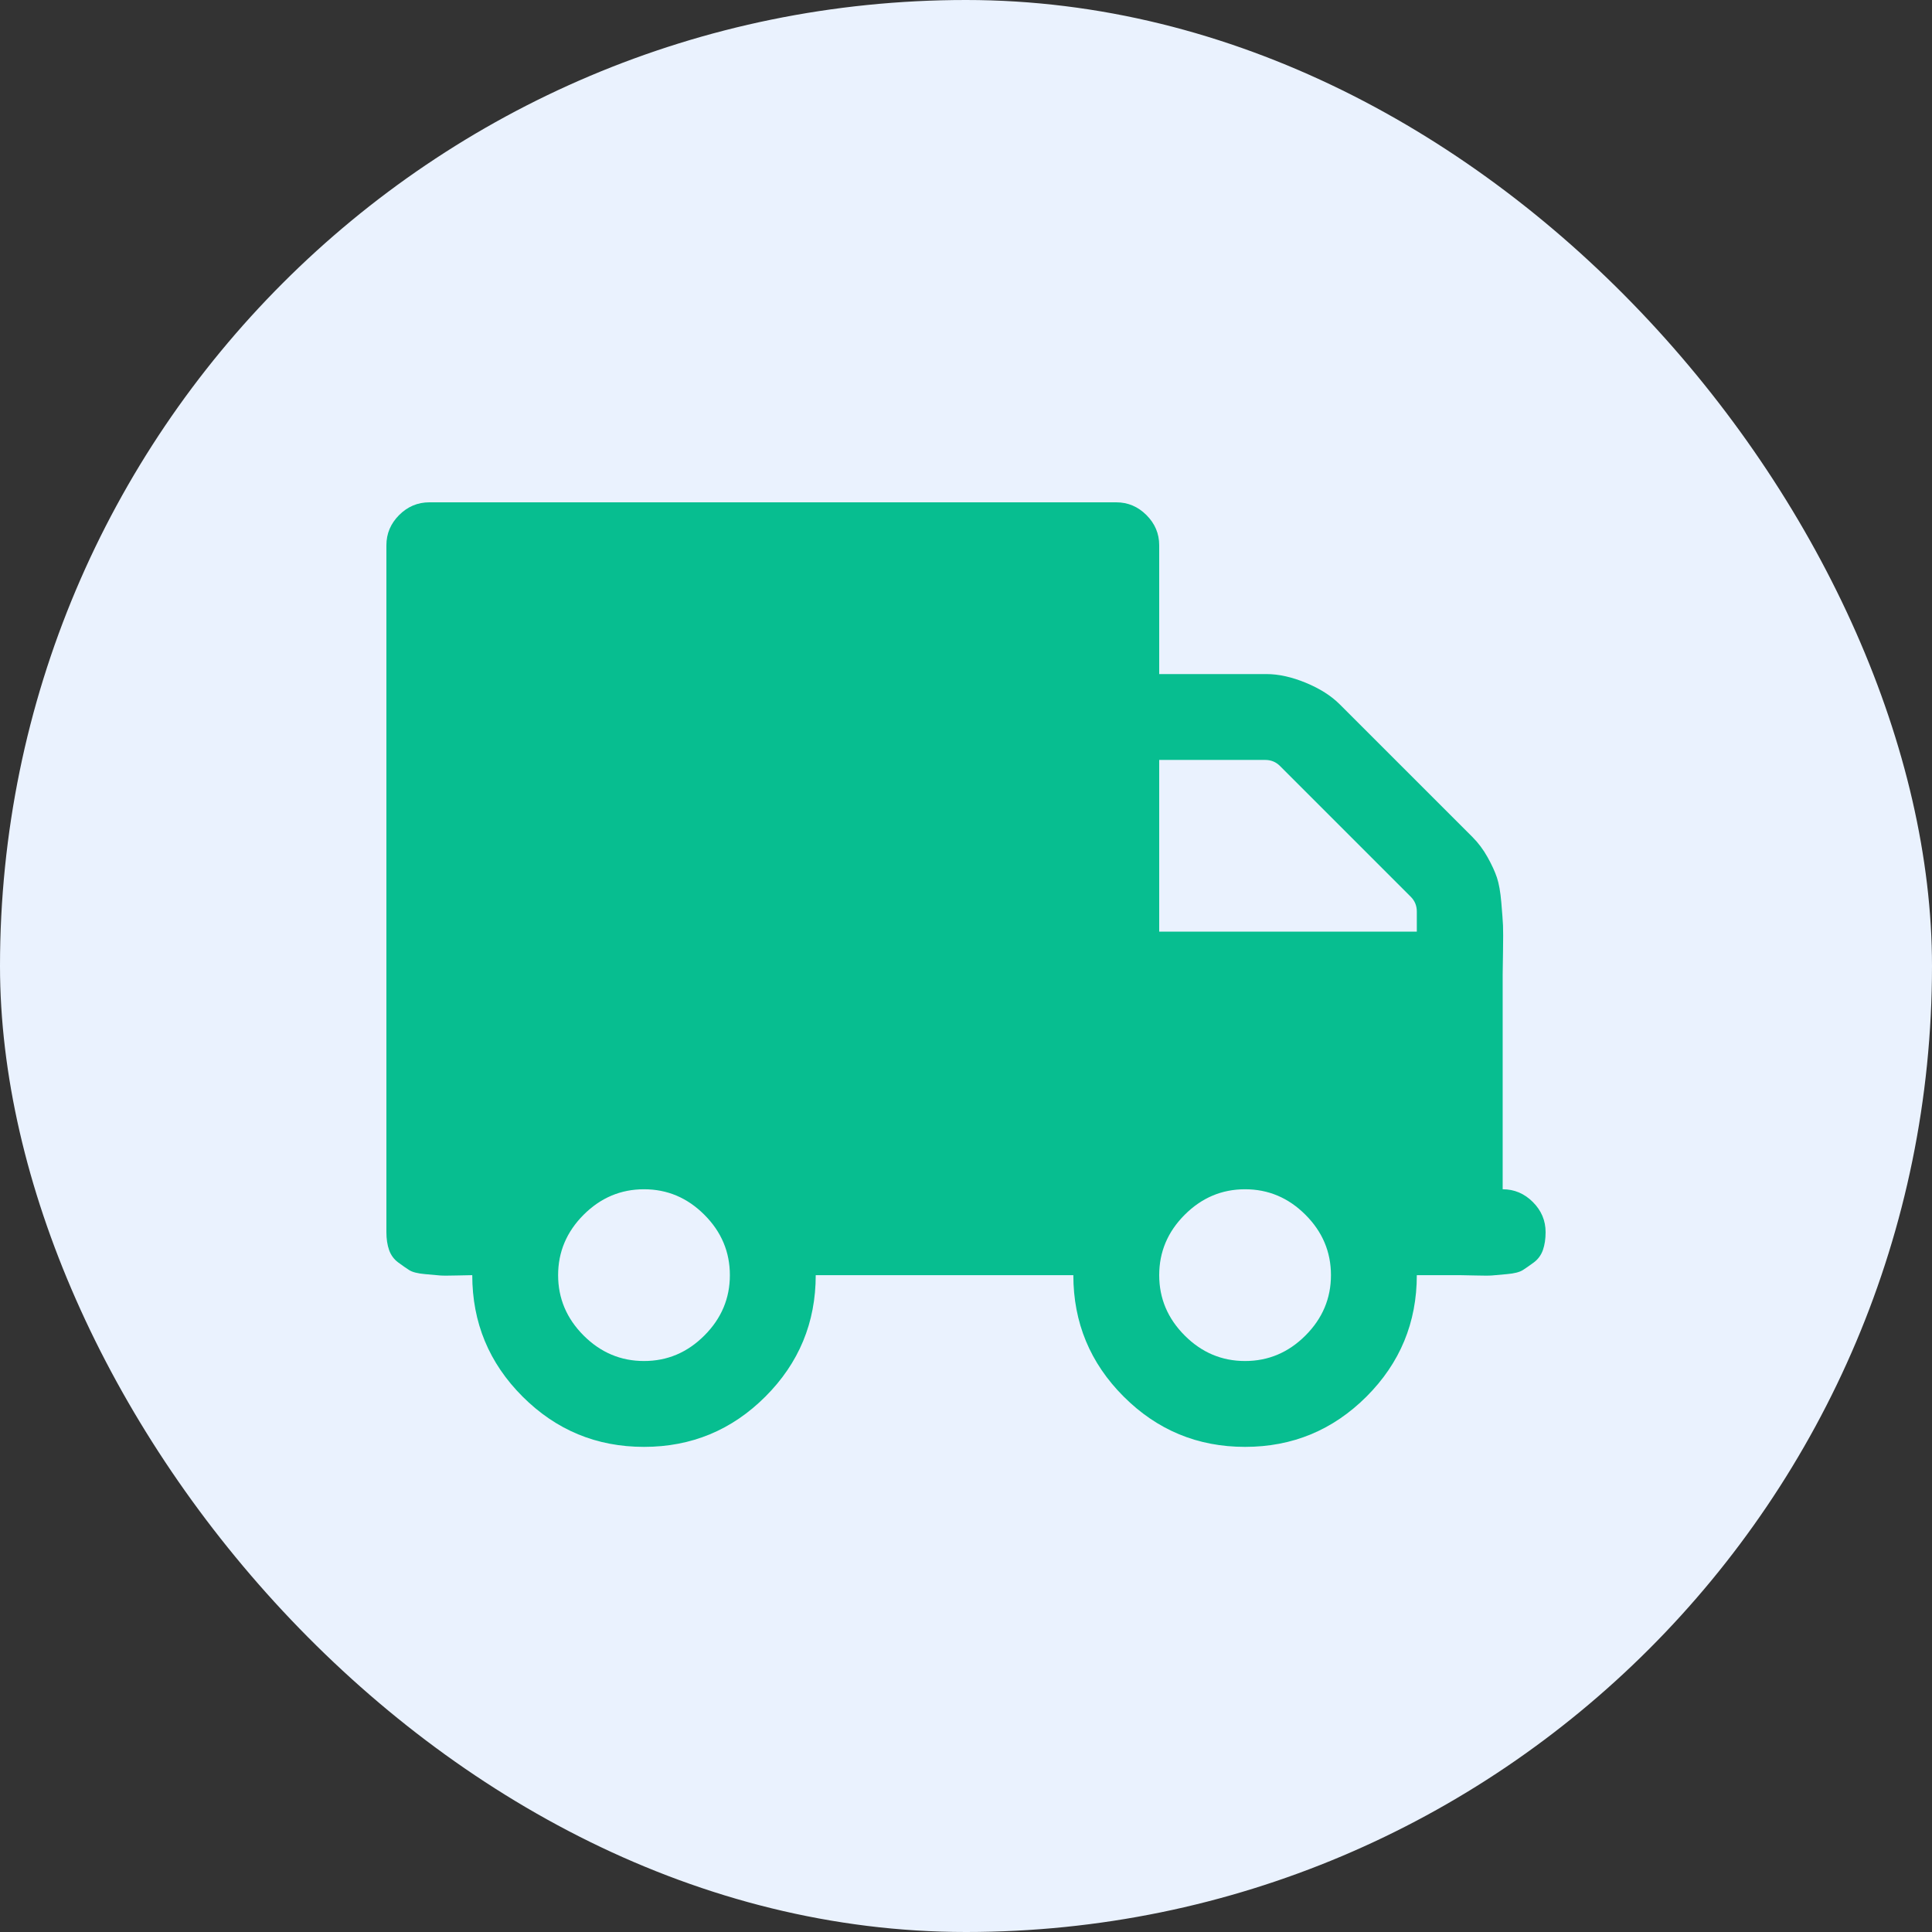
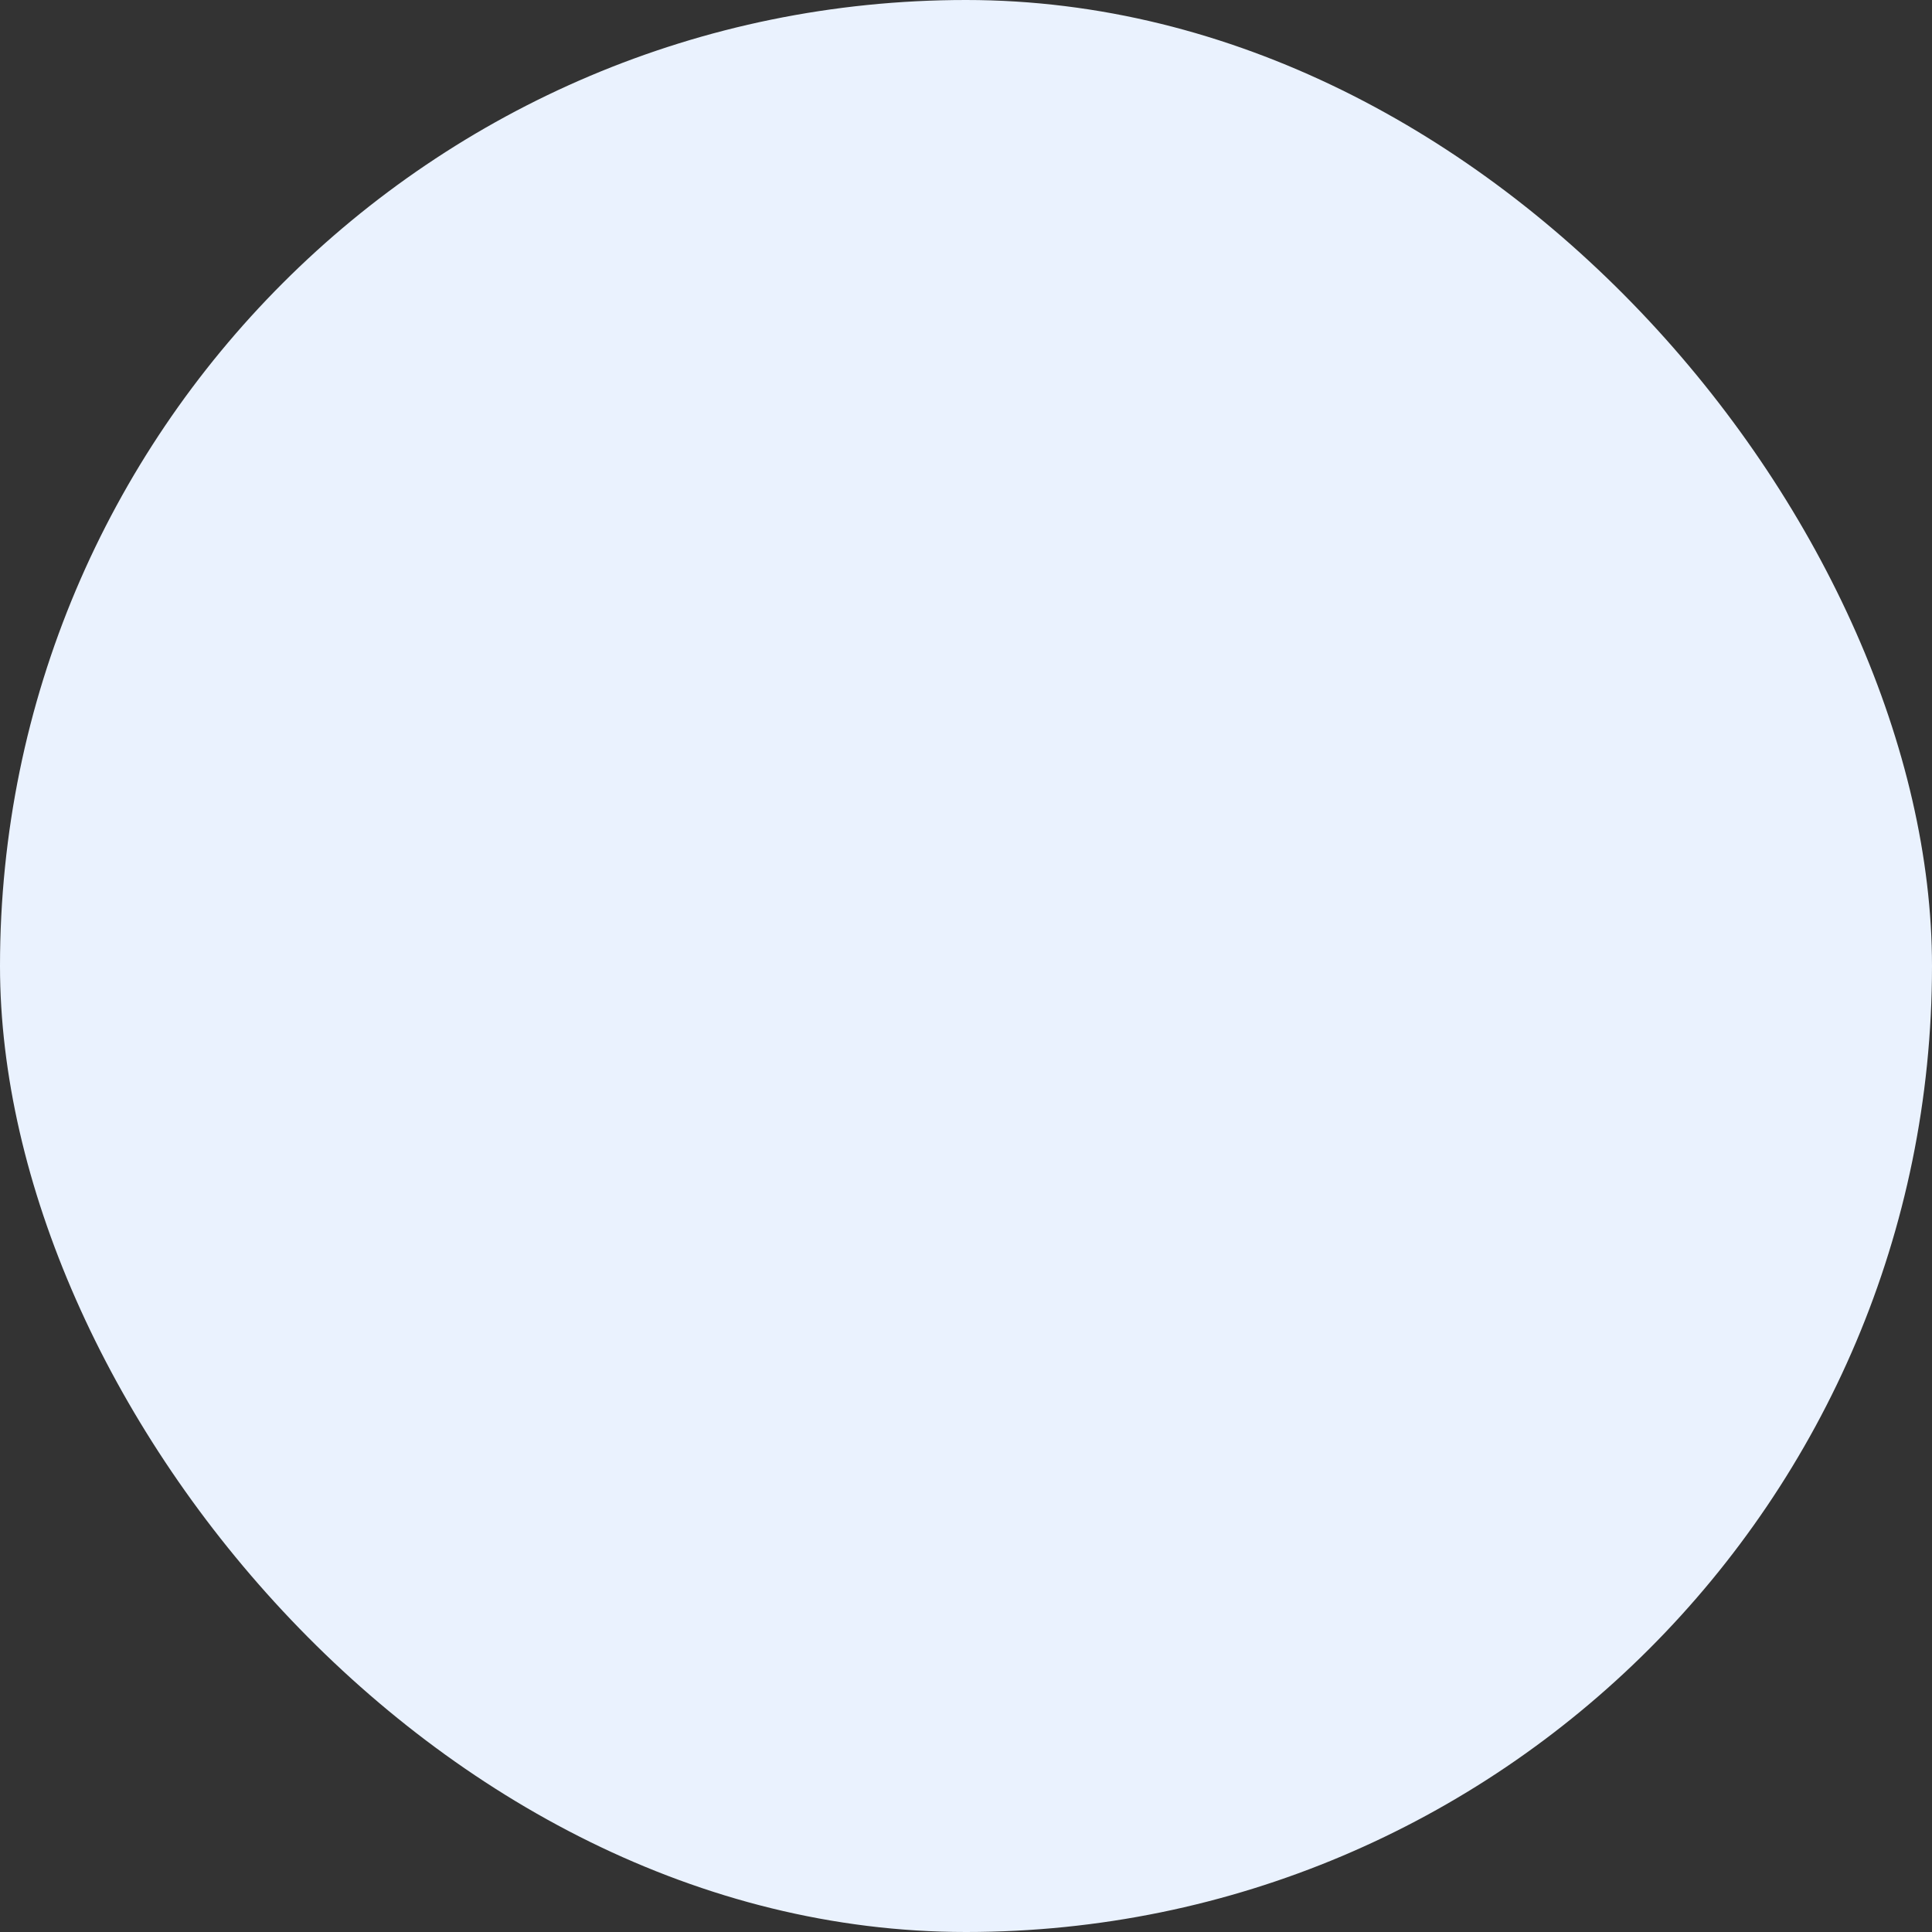
<svg xmlns="http://www.w3.org/2000/svg" width="50" height="50" viewBox="0 0 50 50" fill="none">
  <rect x="0" y="0" width="50" height="50" fill="#333333" stroke="none" />
  <rect width="50" height="50" rx="25" fill="#EAF2FE" />
-   <path d="M10.329 13.33C10.549 13.11 10.81 13 11.111 13H28.889C29.19 13 29.45 13.11 29.67 13.33C29.89 13.55 30 13.81 30 14.111V17.445H32.778C33.09 17.445 33.429 17.52 33.794 17.67C34.158 17.821 34.45 18.006 34.67 18.226L38.108 21.663C38.258 21.814 38.388 21.987 38.498 22.184C38.608 22.381 38.689 22.558 38.741 22.713C38.793 22.87 38.831 23.084 38.854 23.356C38.877 23.628 38.892 23.828 38.898 23.955C38.903 24.082 38.903 24.302 38.898 24.615C38.892 24.928 38.889 25.13 38.889 25.223V30.778C39.19 30.778 39.45 30.888 39.67 31.108C39.89 31.328 40 31.588 40 31.889C40 32.063 39.977 32.216 39.931 32.349C39.884 32.482 39.806 32.589 39.696 32.671C39.586 32.752 39.491 32.818 39.41 32.87C39.328 32.922 39.193 32.957 39.002 32.974C38.811 32.992 38.681 33.004 38.611 33.009C38.542 33.015 38.394 33.015 38.168 33.009C37.943 33.004 37.812 33.001 37.778 33.001H36.667C36.667 34.227 36.233 35.275 35.365 36.143C34.496 37.011 33.449 37.445 32.222 37.445C30.995 37.445 29.948 37.011 29.08 36.143C28.212 35.275 27.778 34.227 27.778 33.001H21.111C21.111 34.227 20.677 35.275 19.809 36.143C18.941 37.011 17.893 37.445 16.667 37.445C15.439 37.445 14.393 37.011 13.524 36.143C12.656 35.275 12.222 34.227 12.222 33.001C12.188 33.001 12.057 33.004 11.832 33.009C11.606 33.015 11.459 33.015 11.389 33.009C11.319 33.004 11.189 32.992 10.998 32.974C10.807 32.957 10.671 32.922 10.59 32.87C10.509 32.818 10.414 32.752 10.304 32.671C10.194 32.589 10.116 32.482 10.069 32.349C10.023 32.216 10 32.063 10 31.889V14.111C10 13.81 10.11 13.55 10.329 13.33ZM30.66 34.563C31.099 35.003 31.62 35.223 32.222 35.223C32.824 35.223 33.345 35.003 33.785 34.563C34.225 34.123 34.445 33.602 34.445 33.001C34.445 32.399 34.225 31.878 33.785 31.438C33.345 30.998 32.824 30.778 32.222 30.778C31.62 30.778 31.1 30.998 30.66 31.438C30.22 31.878 30 32.399 30 33.001C30 33.602 30.22 34.123 30.66 34.563ZM30 24.111H36.667V23.591C36.667 23.44 36.615 23.313 36.511 23.209L33.125 19.823C33.021 19.719 32.894 19.667 32.743 19.667H30V24.111ZM15.104 34.563C15.544 35.003 16.065 35.223 16.667 35.223C17.269 35.223 17.79 35.003 18.229 34.563C18.669 34.123 18.889 33.602 18.889 33.001C18.889 32.399 18.669 31.878 18.229 31.438C17.79 30.998 17.269 30.778 16.667 30.778C16.065 30.778 15.544 30.998 15.104 31.438C14.665 31.878 14.444 32.399 14.444 33.001C14.444 33.602 14.664 34.123 15.104 34.563Z" fill="#07BE90" />
</svg>